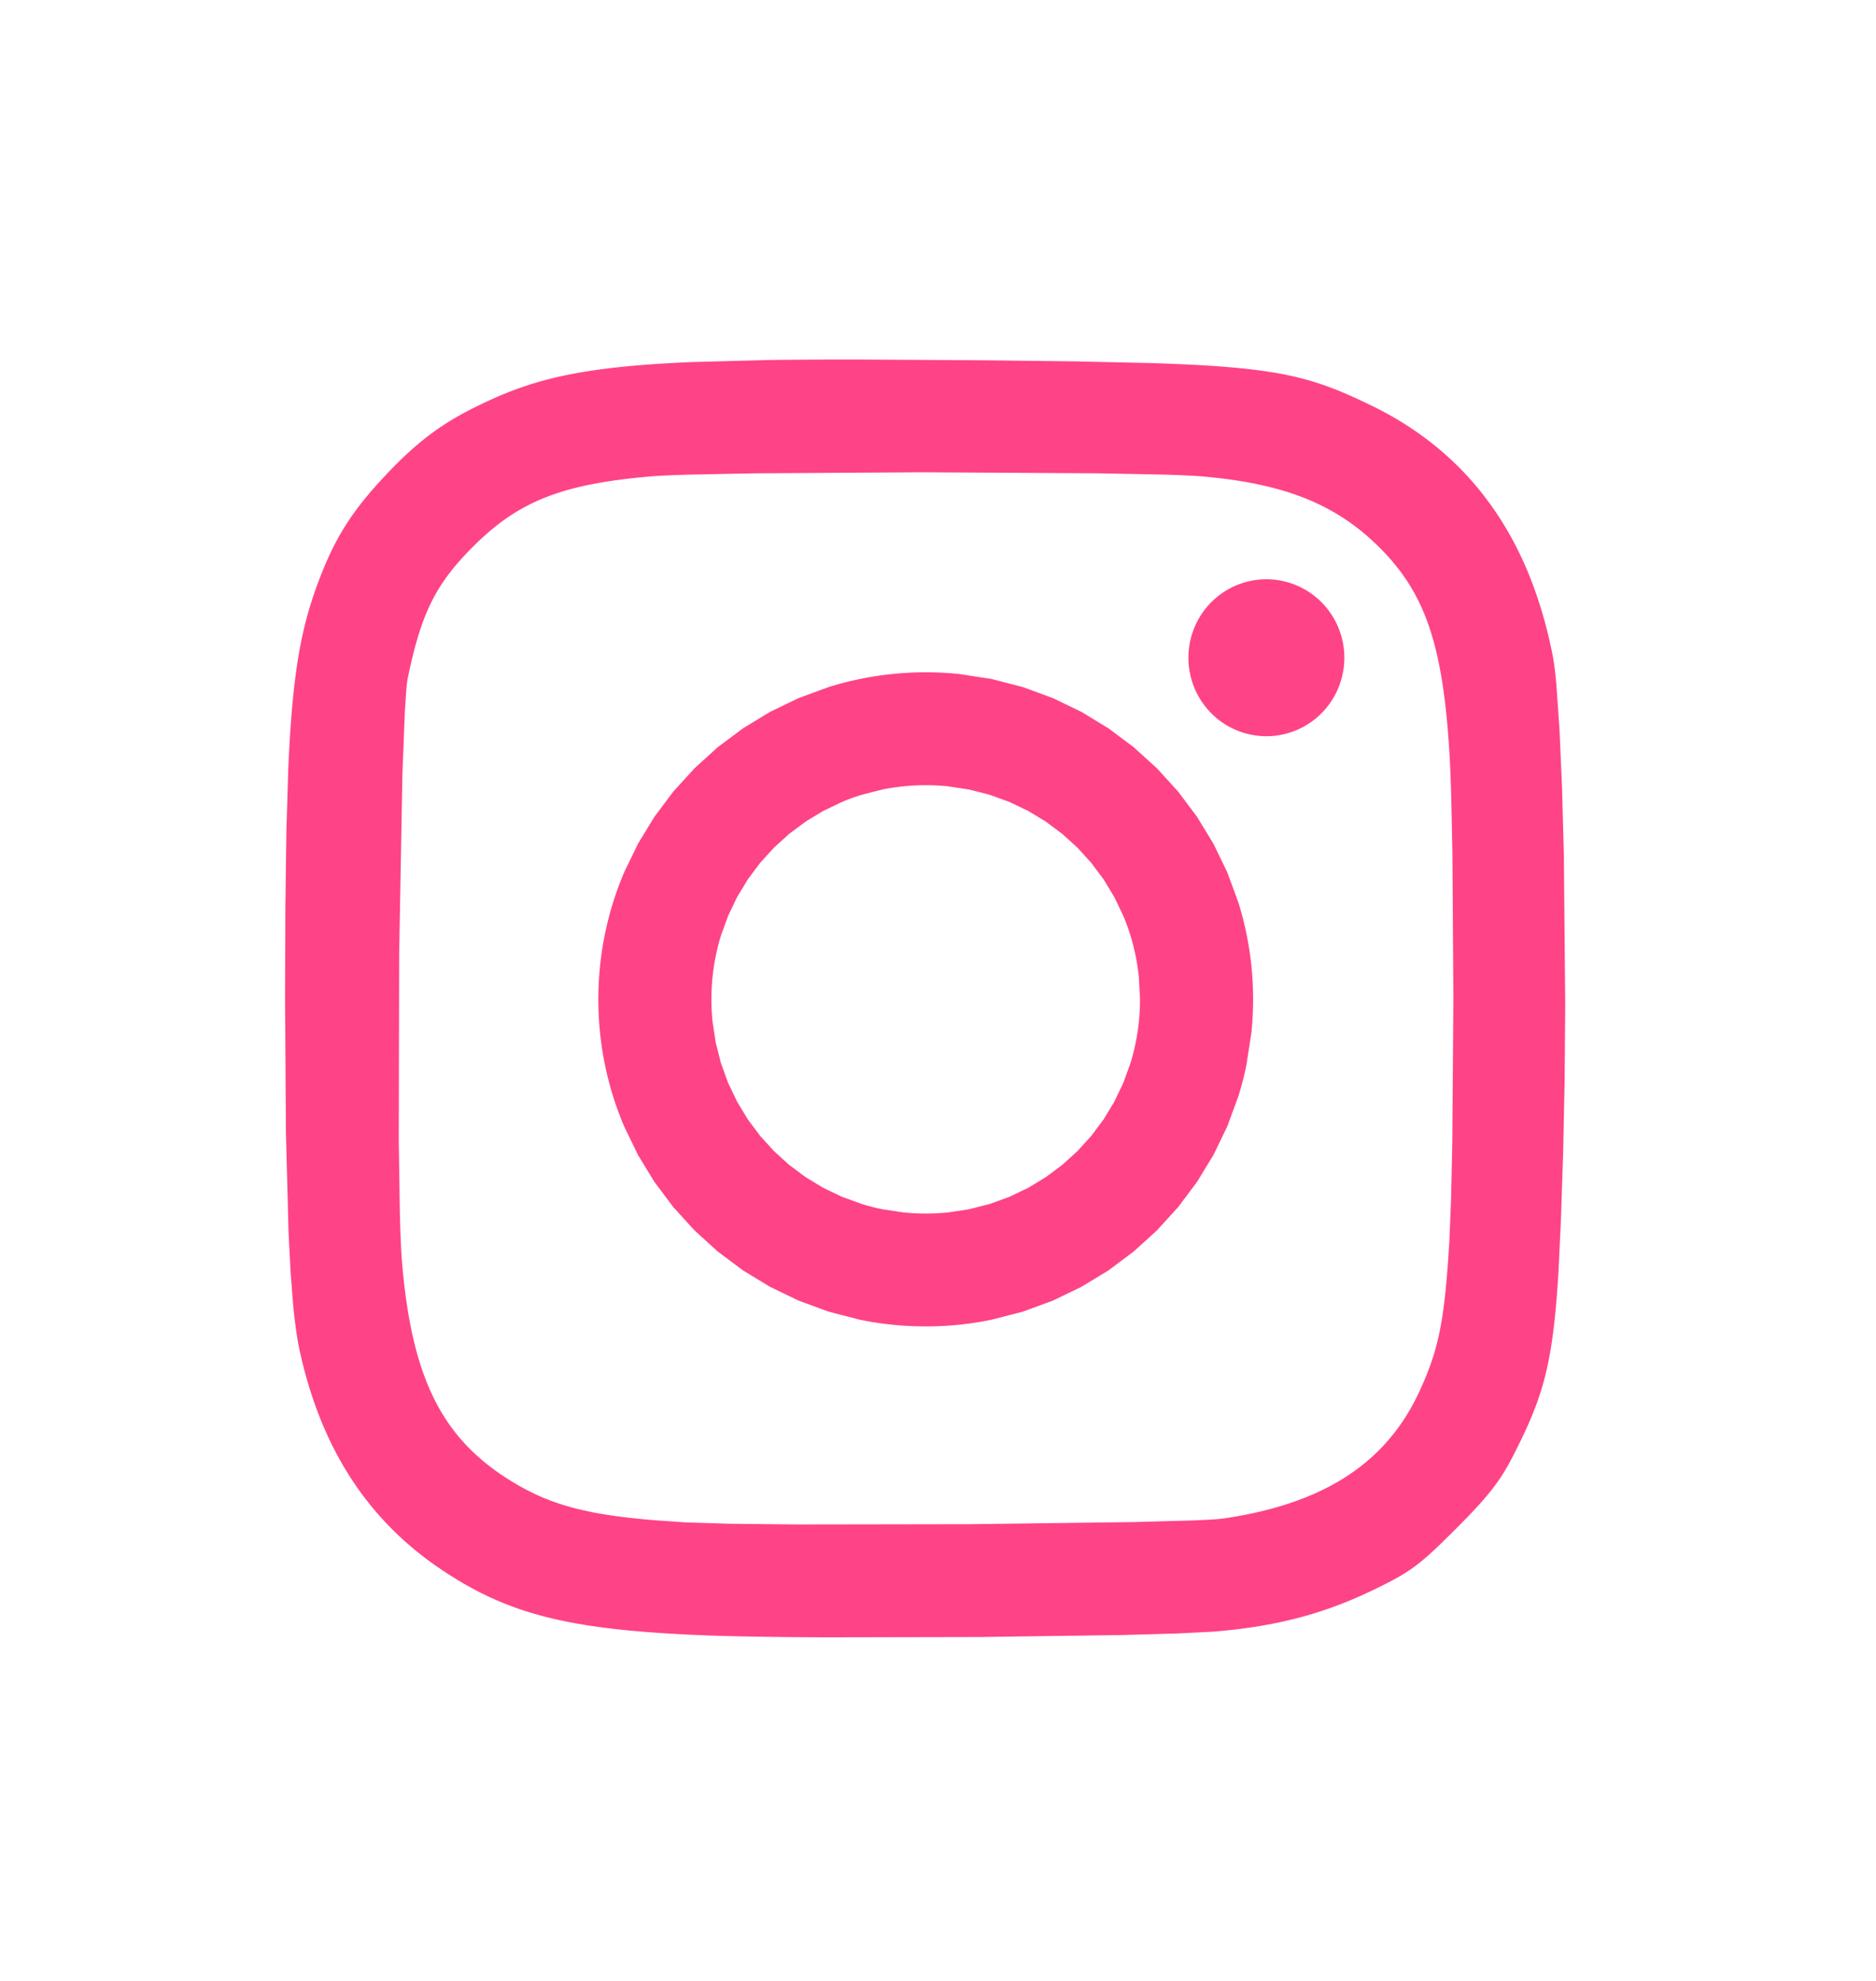
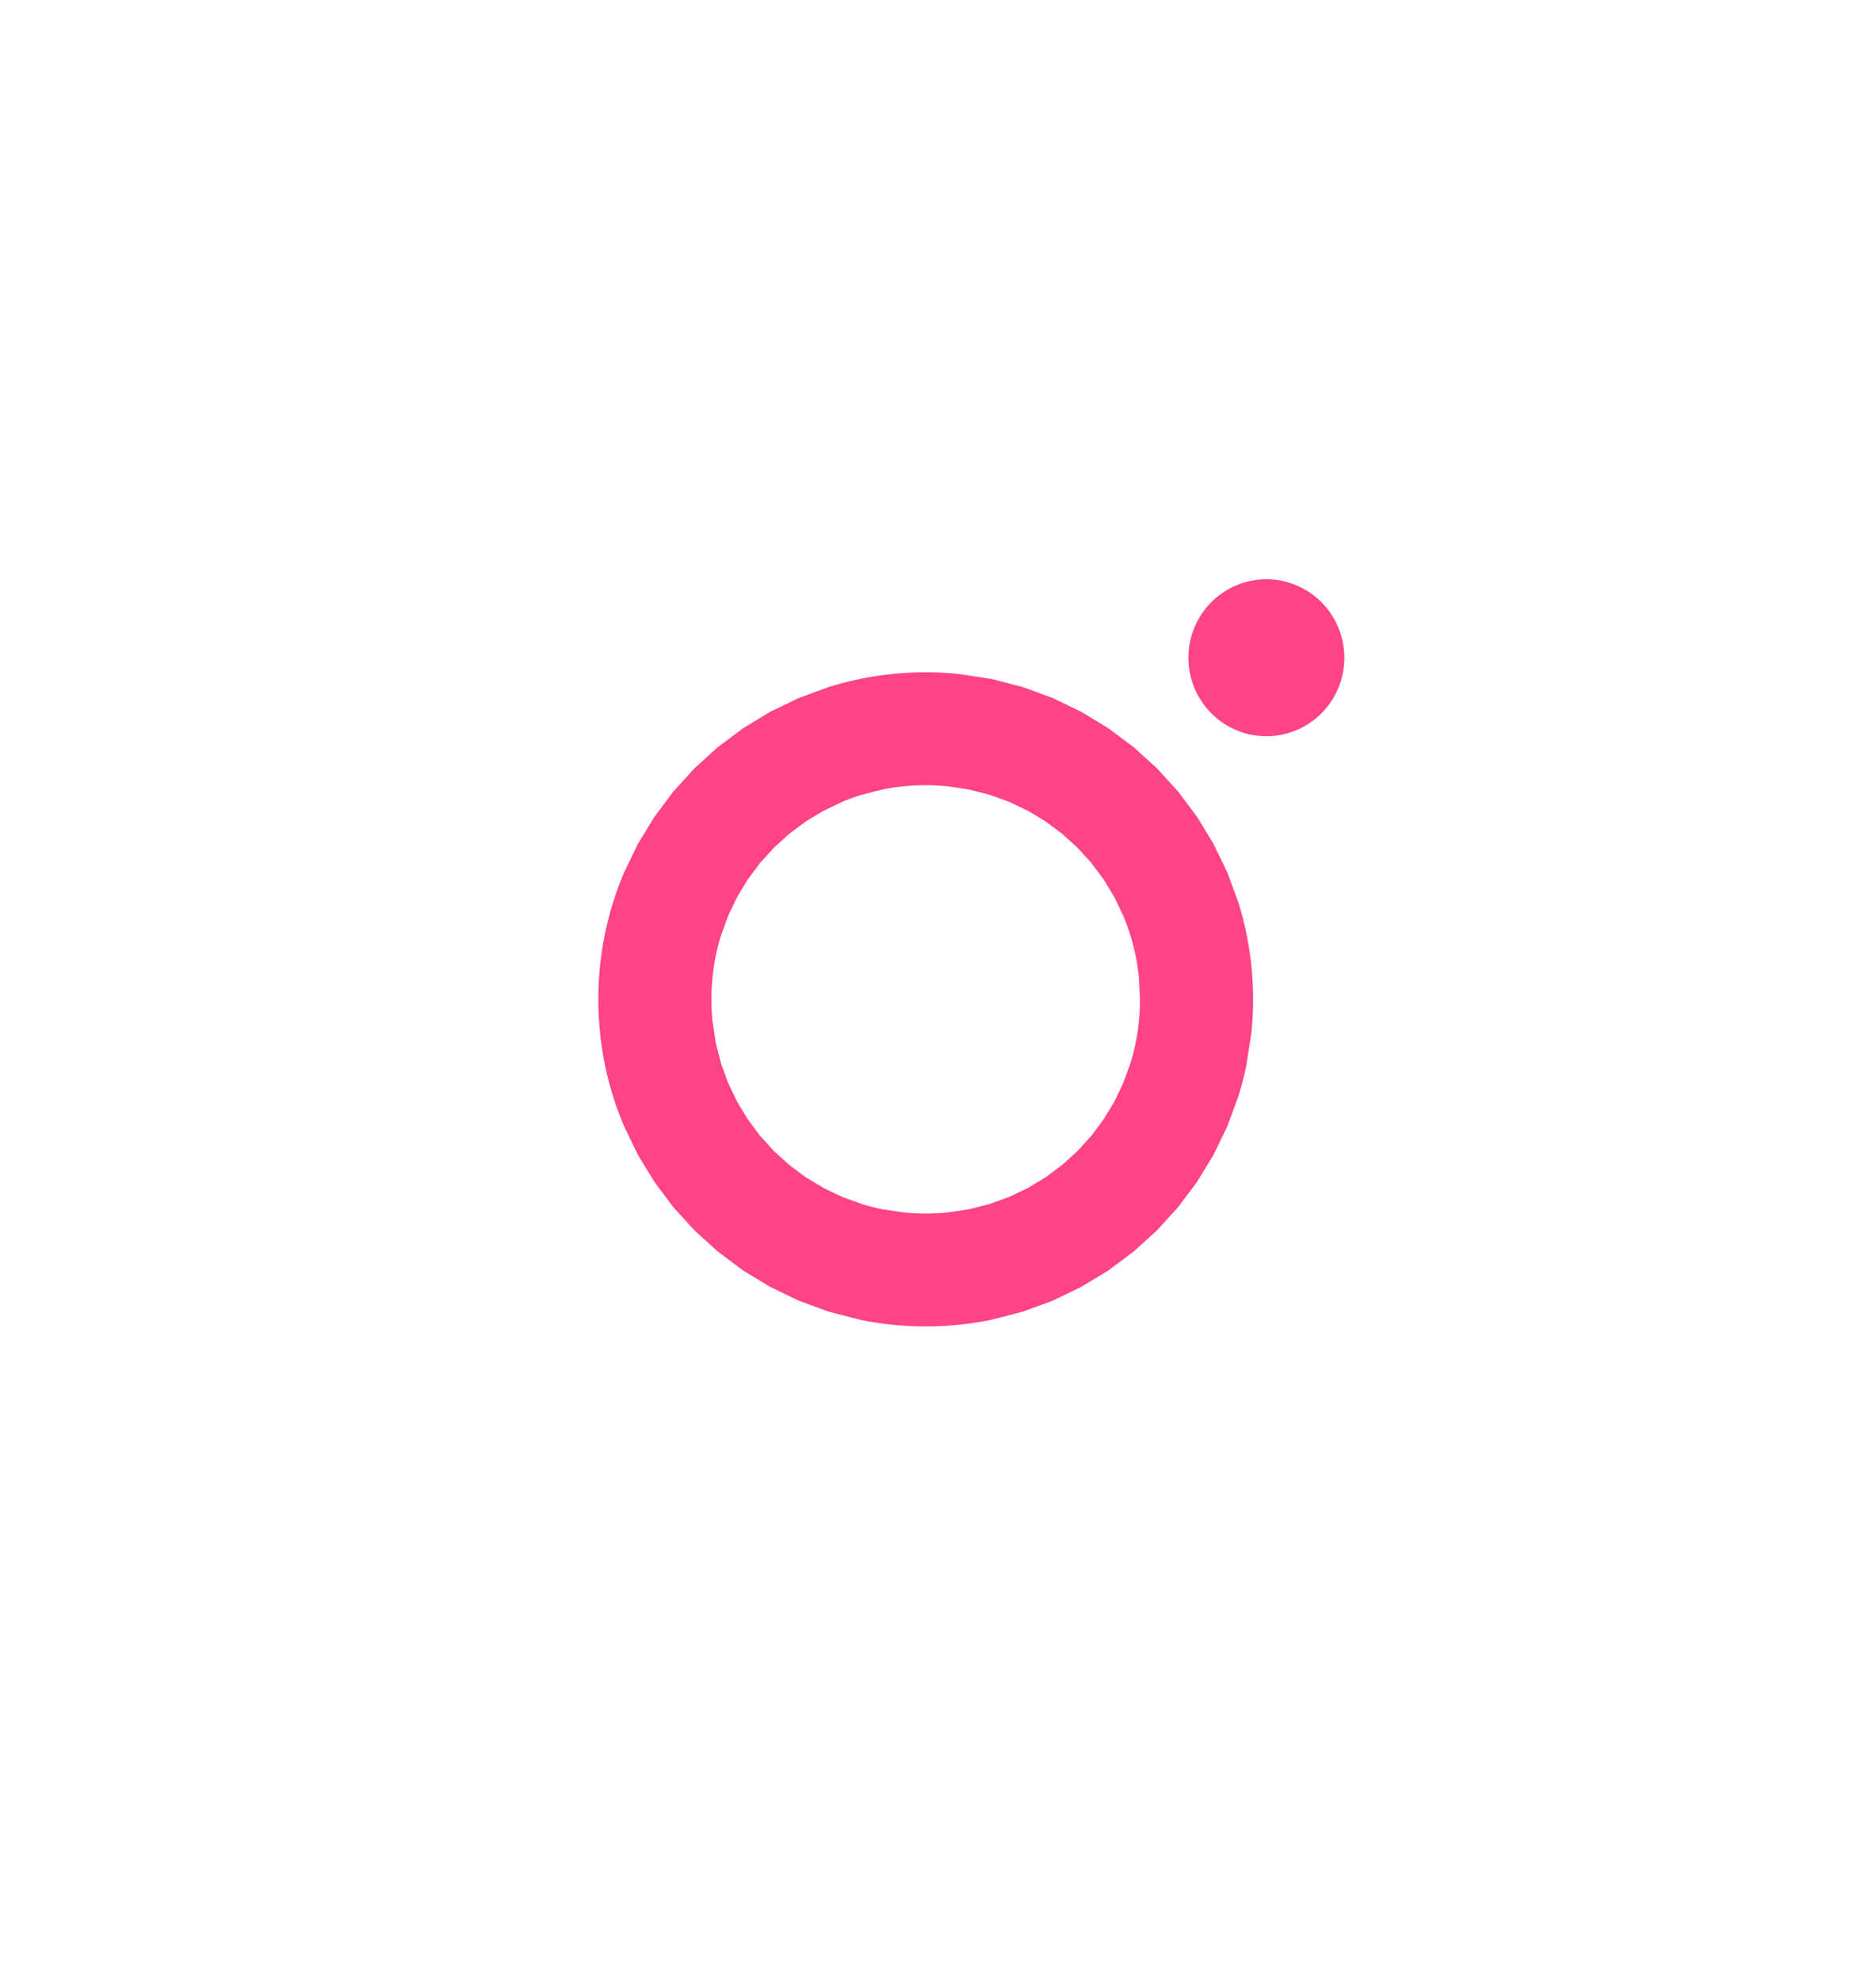
<svg xmlns="http://www.w3.org/2000/svg" xmlns:ns1="http://www.inkscape.org/namespaces/inkscape" xmlns:ns2="http://sodipodi.sourceforge.net/DTD/sodipodi-0.dtd" width="41.493" height="43.816" viewBox="0 0 10.978 11.593" version="1.1" id="svg1" xml:space="preserve" ns1:version="1.3 (0e150ed6c4, 2023-07-21)" ns2:docname="Mockup.svg" ns1:export-filename="website\images\youtube_logo_blue.svg" ns1:export-xdpi="96" ns1:export-ydpi="96">
  <ns2:namedview id="namedview1" pagecolor="#505050" bordercolor="#eeeeee" borderopacity="1" ns1:showpageshadow="0" ns1:pageopacity="0" ns1:pagecheckerboard="0" ns1:deskcolor="#505050" ns1:document-units="mm" ns1:zoom="0.5121316" ns1:cx="-574.0712" ns1:cy="-477.41635" ns1:window-width="1920" ns1:window-height="1009" ns1:window-x="-8" ns1:window-y="-5" ns1:window-maximized="1" ns1:current-layer="layer1" showgrid="false" />
  <defs id="defs1" />
  <g ns1:label="Calque 1" ns1:groupmode="layer" id="layer1" transform="translate(-997.322,422.556)">
    <g transform="matrix(0.024,0,0,0.024,998.232,-413.922)" id="g273" style="fill:#ff4387;fill-opacity:1;stroke-width:1.448">
      <path d="m 187.796,-195.814 c -2.745,0 -5.46,0.14 -8.135,0.414 -2.675,0.274 -5.313,0.68 -7.906,1.213 -2.593,0.533 -5.14,1.193 -7.636,1.972 l -7.326,2.69 -6.975,3.368 -6.582,4.005 -6.15,4.6 -5.675,5.155 -5.16,5.67 -4.605,6.143 -4.01,6.576 -3.37,6.967 c -1.013,2.383 -1.914,4.826 -2.694,7.32 -0.78,2.494 -1.44,5.04 -1.974,7.63 -0.534,2.59 -0.94,5.225 -1.215,7.898 -0.275,2.673 -0.413,5.385 -0.413,8.127 0,2.742 0.14,5.454 0.413,8.127 a 78.99,78.99 0 0 0 1.215,7.899 c 0.534,2.6 1.194,5.136 1.974,7.63 0.78,2.494 1.68,4.936 2.694,7.32 l 3.37,6.967 4.01,6.575 4.605,6.144 5.16,5.67 5.675,5.155 6.15,4.6 6.582,4.005 6.975,3.368 7.326,2.69 7.636,1.972 a 79.21,79.21 0 0 0 7.906,1.214 80.02,80.02 0 0 0 8.135,0.413 c 2.745,0 5.46,-0.14 8.134,-0.413 a 79.21,79.21 0 0 0 7.906,-1.214 l 7.637,-1.972 7.326,-2.69 6.974,-3.368 6.583,-4.005 6.15,-4.6 5.676,-5.155 5.16,-5.67 4.605,-6.144 4.01,-6.575 3.37,-6.967 2.694,-7.32 c 0.78,-2.494 1.44,-5.04 1.974,-7.63 l 1.215,-7.9 c 0.274,-2.673 0.414,-5.385 0.414,-8.127 0,-2.742 -0.14,-5.454 -0.414,-8.127 a 78.97,78.97 0 0 0 -1.215,-7.898 c -0.534,-2.6 -1.194,-5.135 -1.974,-7.63 l -2.694,-7.32 -3.37,-6.967 -4.01,-6.576 -4.605,-6.143 -5.16,-5.67 -5.676,-5.155 -6.15,-4.6 -6.583,-4.005 -6.974,-3.368 -7.326,-2.69 -7.637,-1.972 -7.906,-1.213 a 80,80 0 0 0 -8.134,-0.414 z m 0,27.526 c 1.815,0 3.606,0.09 5.37,0.268 l 5.2,0.787 5.023,1.28 4.81,1.747 4.573,2.19 4.3,2.605 4.02,2.997 3.706,3.362 3.365,3.702 3,4.016 2.608,4.306 2.19,4.57 c 0.658,1.564 1.242,3.167 1.75,4.806 0.508,1.639 0.935,3.314 1.28,5.02 0.345,1.706 0.6,3.442 0.787,5.205 l 0.268,5.366 c 0,1.813 -0.09,3.603 -0.268,5.367 -0.178,1.764 -0.44,3.5 -0.787,5.205 -0.347,1.705 -0.775,3.38 -1.28,5.02 l -1.75,4.806 -2.19,4.57 -2.608,4.305 -3,4.017 -3.365,3.702 -3.706,3.362 -4.02,2.997 -4.3,2.605 -4.573,2.19 -4.81,1.747 -5.023,1.28 -5.2,0.786 a 53.78,53.78 0 0 1 -5.371,0.268 53.8,53.8 0 0 1 -5.372,-0.268 l -5.2,-0.786 c -1.707,-0.346 -3.383,-0.774 -5.024,-1.28 l -4.81,-1.747 -4.573,-2.19 -4.3,-2.605 -4.02,-2.997 -3.706,-3.362 -3.365,-3.702 -3,-4.017 -2.608,-4.305 -2.19,-4.57 -1.75,-4.806 -1.28,-5.02 -0.787,-5.205 a 53.63,53.63 0 0 1 -0.268,-5.367 53.61,53.61 0 0 1 0.268,-5.366 c 0.177,-1.763 0.44,-3.5 0.787,-5.205 a 52.11,52.11 0 0 1 1.281,-5.019 l 1.75,-4.806 2.19,-4.57 2.608,-4.306 3,-4.016 3.365,-3.702 3.706,-3.362 4.02,-2.997 4.3,-2.605 4.573,-2.19 a 51.97,51.97 0 0 1 4.811,-1.747 l 5.024,-1.28 c 1.707,-0.346 3.445,-0.61 5.2,-0.787 a 53.8,53.8 0 0 1 5.372,-0.268 z" fill="url(#C)" id="path271" style="fill:#ff4387;fill-opacity:1;stroke-width:1.448" />
      <path d="m 270.86,-218.5 a 19.009,19.134 0 0 0 -1.898,0.096 19.009,19.134 0 0 0 -1.879,0.286 19.009,19.134 0 0 0 -1.841,0.473 19.009,19.134 0 0 0 -1.785,0.656 19.009,19.134 0 0 0 -1.711,0.833 19.009,19.134 0 0 0 -1.62,0.999 19.009,19.134 0 0 0 -1.513,1.158 19.009,19.134 0 0 0 -1.39,1.303 19.009,19.134 0 0 0 -1.254,1.437 19.009,19.134 0 0 0 -1.105,1.556 19.009,19.134 0 0 0 -0.945,1.658 19.009,19.134 0 0 0 -0.777,1.746 19.009,19.134 0 0 0 -0.599,1.815 19.009,19.134 0 0 0 -0.416,1.866 19.009,19.134 0 0 0 -0.229,1.898 19.009,19.134 0 0 0 -0.048,1.354 19.009,19.134 0 0 0 0.095,1.911 19.009,19.134 0 0 0 0.284,1.891 19.009,19.134 0 0 0 0.47,1.853 19.009,19.134 0 0 0 0.652,1.797 19.009,19.134 0 0 0 0.827,1.723 19.009,19.134 0 0 0 0.993,1.631 19.009,19.134 0 0 0 1.15,1.522 19.009,19.134 0 0 0 1.295,1.4 19.009,19.134 0 0 0 1.428,1.262 19.009,19.134 0 0 0 1.546,1.113 19.009,19.134 0 0 0 1.649,0.952 19.009,19.134 0 0 0 1.734,0.782 19.009,19.134 0 0 0 1.803,0.603 19.009,19.134 0 0 0 1.854,0.418 19.009,19.134 0 0 0 1.886,0.231 19.009,19.134 0 0 0 1.345,0.048 19.009,19.134 0 0 0 1.898,-0.095 19.009,19.134 0 0 0 1.879,-0.286 19.009,19.134 0 0 0 1.841,-0.473 19.009,19.134 0 0 0 1.785,-0.656 19.009,19.134 0 0 0 1.711,-0.832 19.009,19.134 0 0 0 1.62,-1 19.009,19.134 0 0 0 1.513,-1.157 19.009,19.134 0 0 0 1.39,-1.304 19.009,19.134 0 0 0 1.254,-1.437 19.009,19.134 0 0 0 1.105,-1.556 19.009,19.134 0 0 0 0.945,-1.659 19.009,19.134 0 0 0 0.777,-1.746 19.009,19.134 0 0 0 0.599,-1.815 19.009,19.134 0 0 0 0.416,-1.866 19.009,19.134 0 0 0 0.229,-1.898 19.009,19.134 0 0 0 0.048,-1.354 19.009,19.134 0 0 0 -0.095,-1.91 19.009,19.134 0 0 0 -0.284,-1.891 19.009,19.134 0 0 0 -0.47,-1.853 19.009,19.134 0 0 0 -0.652,-1.797 19.009,19.134 0 0 0 -0.827,-1.723 19.009,19.134 0 0 0 -0.993,-1.631 19.009,19.134 0 0 0 -1.151,-1.523 19.009,19.134 0 0 0 -1.294,-1.4 19.009,19.134 0 0 0 -1.428,-1.262 19.009,19.134 0 0 0 -1.546,-1.112 19.009,19.134 0 0 0 -1.649,-0.952 19.009,19.134 0 0 0 -1.734,-0.782 19.009,19.134 0 0 0 -1.803,-0.603 19.009,19.134 0 0 0 -1.854,-0.419 19.009,19.134 0 0 0 -1.886,-0.23 19.009,19.134 0 0 0 -1.345,-0.048 z" fill="url(#C)" id="path272" style="fill:#ff4387;fill-opacity:1;stroke-width:1.448" />
-       <path d="m 172.658,-272.08 c -8.682,-0.014 -16.43,0.022 -23.39,0.12 l -18.66,0.5 c -5.528,0.24 -10.412,0.553 -14.796,0.958 -2.192,0.202 -4.26,0.428 -6.22,0.677 a 136,136 0 0 0 -5.579,0.821 c -1.765,0.3 -3.44,0.624 -5.046,0.976 -1.606,0.352 -3.14,0.732 -4.62,1.14 a 81.54,81.54 0 0 0 -4.305,1.316 c -1.394,0.47 -2.754,0.968 -4.097,1.5 -2.686,1.064 -5.306,2.258 -8.004,3.596 -2.076,1.03 -3.994,2.073 -5.816,3.177 -1.822,1.104 -3.548,2.27 -5.238,3.54 a 69.42,69.42 0 0 0 -5.027,4.182 c -1.682,1.532 -3.4,3.217 -5.185,5.1 -2.243,2.353 -4.192,4.547 -5.922,6.7 -0.865,1.076 -1.675,2.14 -2.438,3.21 a 62.1,62.1 0 0 0 -2.163,3.232 c -0.68,1.09 -1.324,2.2 -1.94,3.342 a 67.2,67.2 0 0 0 -1.773,3.538 c -1.138,2.444 -2.2,5.076 -3.26,8.014 a 91.85,91.85 0 0 0 -2.111,6.598 c -0.633,2.274 -1.196,4.653 -1.698,7.226 -0.502,2.573 -0.94,5.34 -1.325,8.4 a 203.95,203.95 0 0 0 -0.994,10.089 c -0.28,3.706 -0.512,7.784 -0.702,12.323 l -0.45,15.092 -0.242,18.397 -0.07,22.237 0.205,32.337 0.64,24.5 0.493,9.57 0.616,7.93 a 138.68,138.68 0 0 0 0.741,6.396 c 0.27,1.888 0.56,3.54 0.872,4.97 a 112.08,112.08 0 0 0 2.244,8.636 97.95,97.95 0 0 0 2.83,8.06 c 1.042,2.59 2.182,5.088 3.422,7.492 1.24,2.404 2.58,4.714 4.02,6.933 1.44,2.219 2.98,4.347 4.624,6.384 a 75.68,75.68 0 0 0 5.233,5.844 c 1.847,1.86 3.795,3.63 5.848,5.312 a 82.35,82.35 0 0 0 6.47,4.79 c 2.073,1.386 4.124,2.655 6.19,3.82 2.066,1.165 4.15,2.222 6.292,3.183 2.142,0.961 4.338,1.826 6.632,2.604 2.294,0.778 4.684,1.47 7.21,2.084 2.526,0.614 5.2,1.153 8.03,1.623 2.83,0.47 5.855,0.873 9.087,1.22 3.232,0.347 6.68,0.634 10.385,0.874 3.705,0.24 7.665,0.432 11.92,0.586 6.573,0.238 16.523,0.377 27.997,0.43 l 37.145,-0.075 35.174,-0.493 13.374,-0.376 8.713,-0.448 c 1.87,-0.152 3.7,-0.332 5.466,-0.543 1.766,-0.211 3.508,-0.452 5.204,-0.726 1.696,-0.274 3.354,-0.58 4.983,-0.92 a 101.43,101.43 0 0 0 4.804,-1.123 c 1.576,-0.4 3.13,-0.855 4.668,-1.338 1.538,-0.483 3.06,-1.005 4.573,-1.565 a 100.05,100.05 0 0 0 4.522,-1.801 c 1.503,-0.64 3.004,-1.324 4.51,-2.05 2.313,-1.114 4.175,-2.043 5.81,-2.95 a 40.27,40.27 0 0 0 4.434,-2.824 c 1.396,-1.028 2.784,-2.198 4.384,-3.672 1.6,-1.474 3.413,-3.25 5.658,-5.496 1.973,-1.972 3.637,-3.686 5.072,-5.245 1.435,-1.559 2.644,-2.962 3.704,-4.314 a 45.89,45.89 0 0 0 2.82,-4.002 c 0.847,-1.35 1.627,-2.752 2.422,-4.307 1.196,-2.34 2.26,-4.507 3.213,-6.598 a 84.1,84.1 0 0 0 2.534,-6.148 67.86,67.86 0 0 0 1.951,-6.295 c 0.564,-2.19 1.05,-4.502 1.47,-7.038 0.42,-2.536 0.775,-5.296 1.083,-8.378 0.308,-3.082 0.57,-6.488 0.8,-10.315 l 0.61,-12.847 0.524,-15.977 0.374,-17.8 0.144,-18.612 -0.334,-36.555 -0.447,-16.373 -0.61,-14.058 -0.76,-10.96 c -0.276,-3.05 -0.574,-5.452 -0.89,-7.076 a 119.55,119.55 0 0 0 -1.172,-5.357 110.16,110.16 0 0 0 -1.385,-5.153 101.93,101.93 0 0 0 -1.598,-4.947 c -0.568,-1.615 -1.17,-3.196 -1.8,-4.743 -0.63,-1.547 -1.312,-3.058 -2.022,-4.537 -0.71,-1.479 -1.454,-2.922 -2.235,-4.332 -0.781,-1.41 -1.595,-2.785 -2.446,-4.126 -0.851,-1.341 -1.737,-2.648 -2.66,-3.92 a 75.09,75.09 0 0 0 -2.87,-3.715 73.91,73.91 0 0 0 -3.082,-3.508 73.62,73.62 0 0 0 -3.293,-3.302 c -1.133,-1.066 -2.3,-2.098 -3.504,-3.096 a 75.68,75.68 0 0 0 -3.716,-2.889 78.06,78.06 0 0 0 -3.928,-2.682 81.34,81.34 0 0 0 -4.138,-2.476 85.61,85.61 0 0 0 -4.35,-2.268 c -2.442,-1.187 -4.7,-2.24 -6.917,-3.174 a 75.03,75.03 0 0 0 -6.658,-2.467 c -2.27,-0.715 -4.633,-1.328 -7.233,-1.857 -2.6,-0.529 -5.435,-0.97 -8.644,-1.345 -3.209,-0.375 -6.792,-0.678 -10.89,-0.93 -4.098,-0.252 -8.707,-0.45 -13.97,-0.61 l -17.886,-0.4 -22.637,-0.267 -28.988,-0.178 z m 15.055,27.502 41.803,0.238 15.77,0.304 c 4.343,0.122 7.657,0.265 9.6,0.43 2.53,0.213 4.94,0.48 7.245,0.8 a 99.46,99.46 0 0 1 6.6,1.139 c 2.1,0.44 4.103,0.94 6.02,1.504 1.917,0.564 3.748,1.196 5.505,1.895 1.757,0.699 3.437,1.468 5.054,2.31 a 51.47,51.47 0 0 1 4.67,2.755 c 1.5,0.995 2.946,2.067 4.35,3.222 1.404,1.155 2.765,2.393 4.094,3.717 1.403,1.397 2.697,2.82 3.89,4.288 a 46.9,46.9 0 0 1 3.293,4.579 46.35,46.35 0 0 1 2.742,5.015 c 0.828,1.76 1.572,3.62 2.24,5.597 0.668,1.977 1.263,4.078 1.79,6.323 a 97.53,97.53 0 0 1 1.386,7.195 c 0.4,2.56 0.742,5.29 1.032,8.213 0.29,2.923 0.53,6.04 0.728,9.375 0.158,2.675 0.296,6.205 0.413,10.374 l 0.293,14.215 0.224,34.82 -0.255,34.787 -0.306,14.174 -0.421,10.309 c -0.292,4.827 -0.6,8.885 -0.968,12.417 -0.185,1.766 -0.385,3.4 -0.607,4.933 a 82.37,82.37 0 0 1 -0.739,4.326 62.61,62.61 0 0 1 -0.905,3.9 57,57 0 0 1 -1.109,3.657 63.83,63.83 0 0 1 -1.349,3.596 89.01,89.01 0 0 1 -1.625,3.717 c -0.507,1.095 -1.04,2.16 -1.604,3.197 a 51.6,51.6 0 0 1 -1.776,3.02 c -0.62,0.977 -1.27,1.926 -1.95,2.845 a 47.23,47.23 0 0 1 -2.126,2.672 46.51,46.51 0 0 1 -2.307,2.5 c -0.8,0.805 -1.63,1.582 -2.49,2.332 -0.86,0.75 -1.752,1.47 -2.675,2.164 -0.923,0.694 -1.878,1.36 -2.865,1.998 -0.987,0.638 -2.005,1.25 -3.056,1.834 -1.051,0.584 -2.135,1.142 -3.25,1.673 a 62.94,62.94 0 0 1 -3.449,1.514 69.71,69.71 0 0 1 -3.65,1.355 c -2.5,0.852 -5.137,1.6 -7.913,2.245 a 106.2,106.2 0 0 1 -8.752,1.638 c -1.13,0.165 -3.727,0.32 -7.447,0.464 l -14.176,0.394 -40.19,0.522 -42.066,0.066 -16.52,-0.176 -10.727,-0.334 -7.91,-0.556 c -2.456,-0.207 -4.74,-0.437 -6.88,-0.698 -2.14,-0.261 -4.133,-0.552 -6.008,-0.88 a 80.49,80.49 0 0 1 -5.295,-1.1 61.05,61.05 0 0 1 -4.74,-1.358 C 96.844,6.377 95.405,5.827 94.005,5.222 92.605,4.617 91.245,3.954 89.898,3.23 88.551,2.506 87.218,1.72 85.87,0.863 c -1.017,-0.646 -2,-1.3 -2.946,-1.993 -0.946,-0.693 -1.86,-1.384 -2.74,-2.108 -0.88,-0.724 -1.725,-1.47 -2.54,-2.238 A 46.45,46.45 0 0 1 75.3,-7.854 c -0.75,-0.818 -1.467,-1.66 -2.155,-2.532 a 45.31,45.31 0 0 1 -1.973,-2.7 47.01,47.01 0 0 1 -1.797,-2.88 c -0.57,-0.99 -1.112,-2.014 -1.627,-3.07 a 55.36,55.36 0 0 1 -1.465,-3.277 c -0.46,-1.128 -0.896,-2.292 -1.306,-3.494 -0.82,-2.405 -1.54,-4.965 -2.166,-7.695 -0.626,-2.73 -1.16,-5.63 -1.612,-8.72 -0.452,-3.09 -0.816,-6.366 -1.106,-9.848 -0.214,-2.565 -0.384,-6.56 -0.514,-11.6 l -0.272,-17.925 0.1,-45.695 0.787,-43.664 0.6,-15.384 0.34,-5.085 c 0.118,-1.358 0.24,-2.364 0.365,-2.968 0.412,-1.987 0.827,-3.836 1.256,-5.567 a 91.2,91.2 0 0 1 1.337,-4.863 c 0.466,-1.518 0.957,-2.94 1.482,-4.287 a 47.04,47.04 0 0 1 1.691,-3.841 c 0.606,-1.22 1.257,-2.388 1.964,-3.525 0.707,-1.137 1.47,-2.24 2.302,-3.337 0.832,-1.097 1.728,-2.18 2.703,-3.278 0.975,-1.098 2.028,-2.207 3.17,-3.35 a 68.3,68.3 0 0 1 4.154,-3.845 52.29,52.29 0 0 1 4.24,-3.249 c 1.443,-1 2.923,-1.89 4.464,-2.708 1.541,-0.818 3.143,-1.557 4.828,-2.222 1.685,-0.665 3.455,-1.26 5.33,-1.8 a 74.71,74.71 0 0 1 5.97,-1.413 c 2.112,-0.414 4.355,-0.775 6.75,-1.09 2.395,-0.315 4.943,-0.587 7.667,-0.823 1.9,-0.164 5.174,-0.31 9.485,-0.433 l 15.69,-0.31 41.738,-0.255 z" fill="url(#A)" id="path273" style="fill:#ff4387;fill-opacity:1;stroke-width:1.448" />
    </g>
  </g>
</svg>